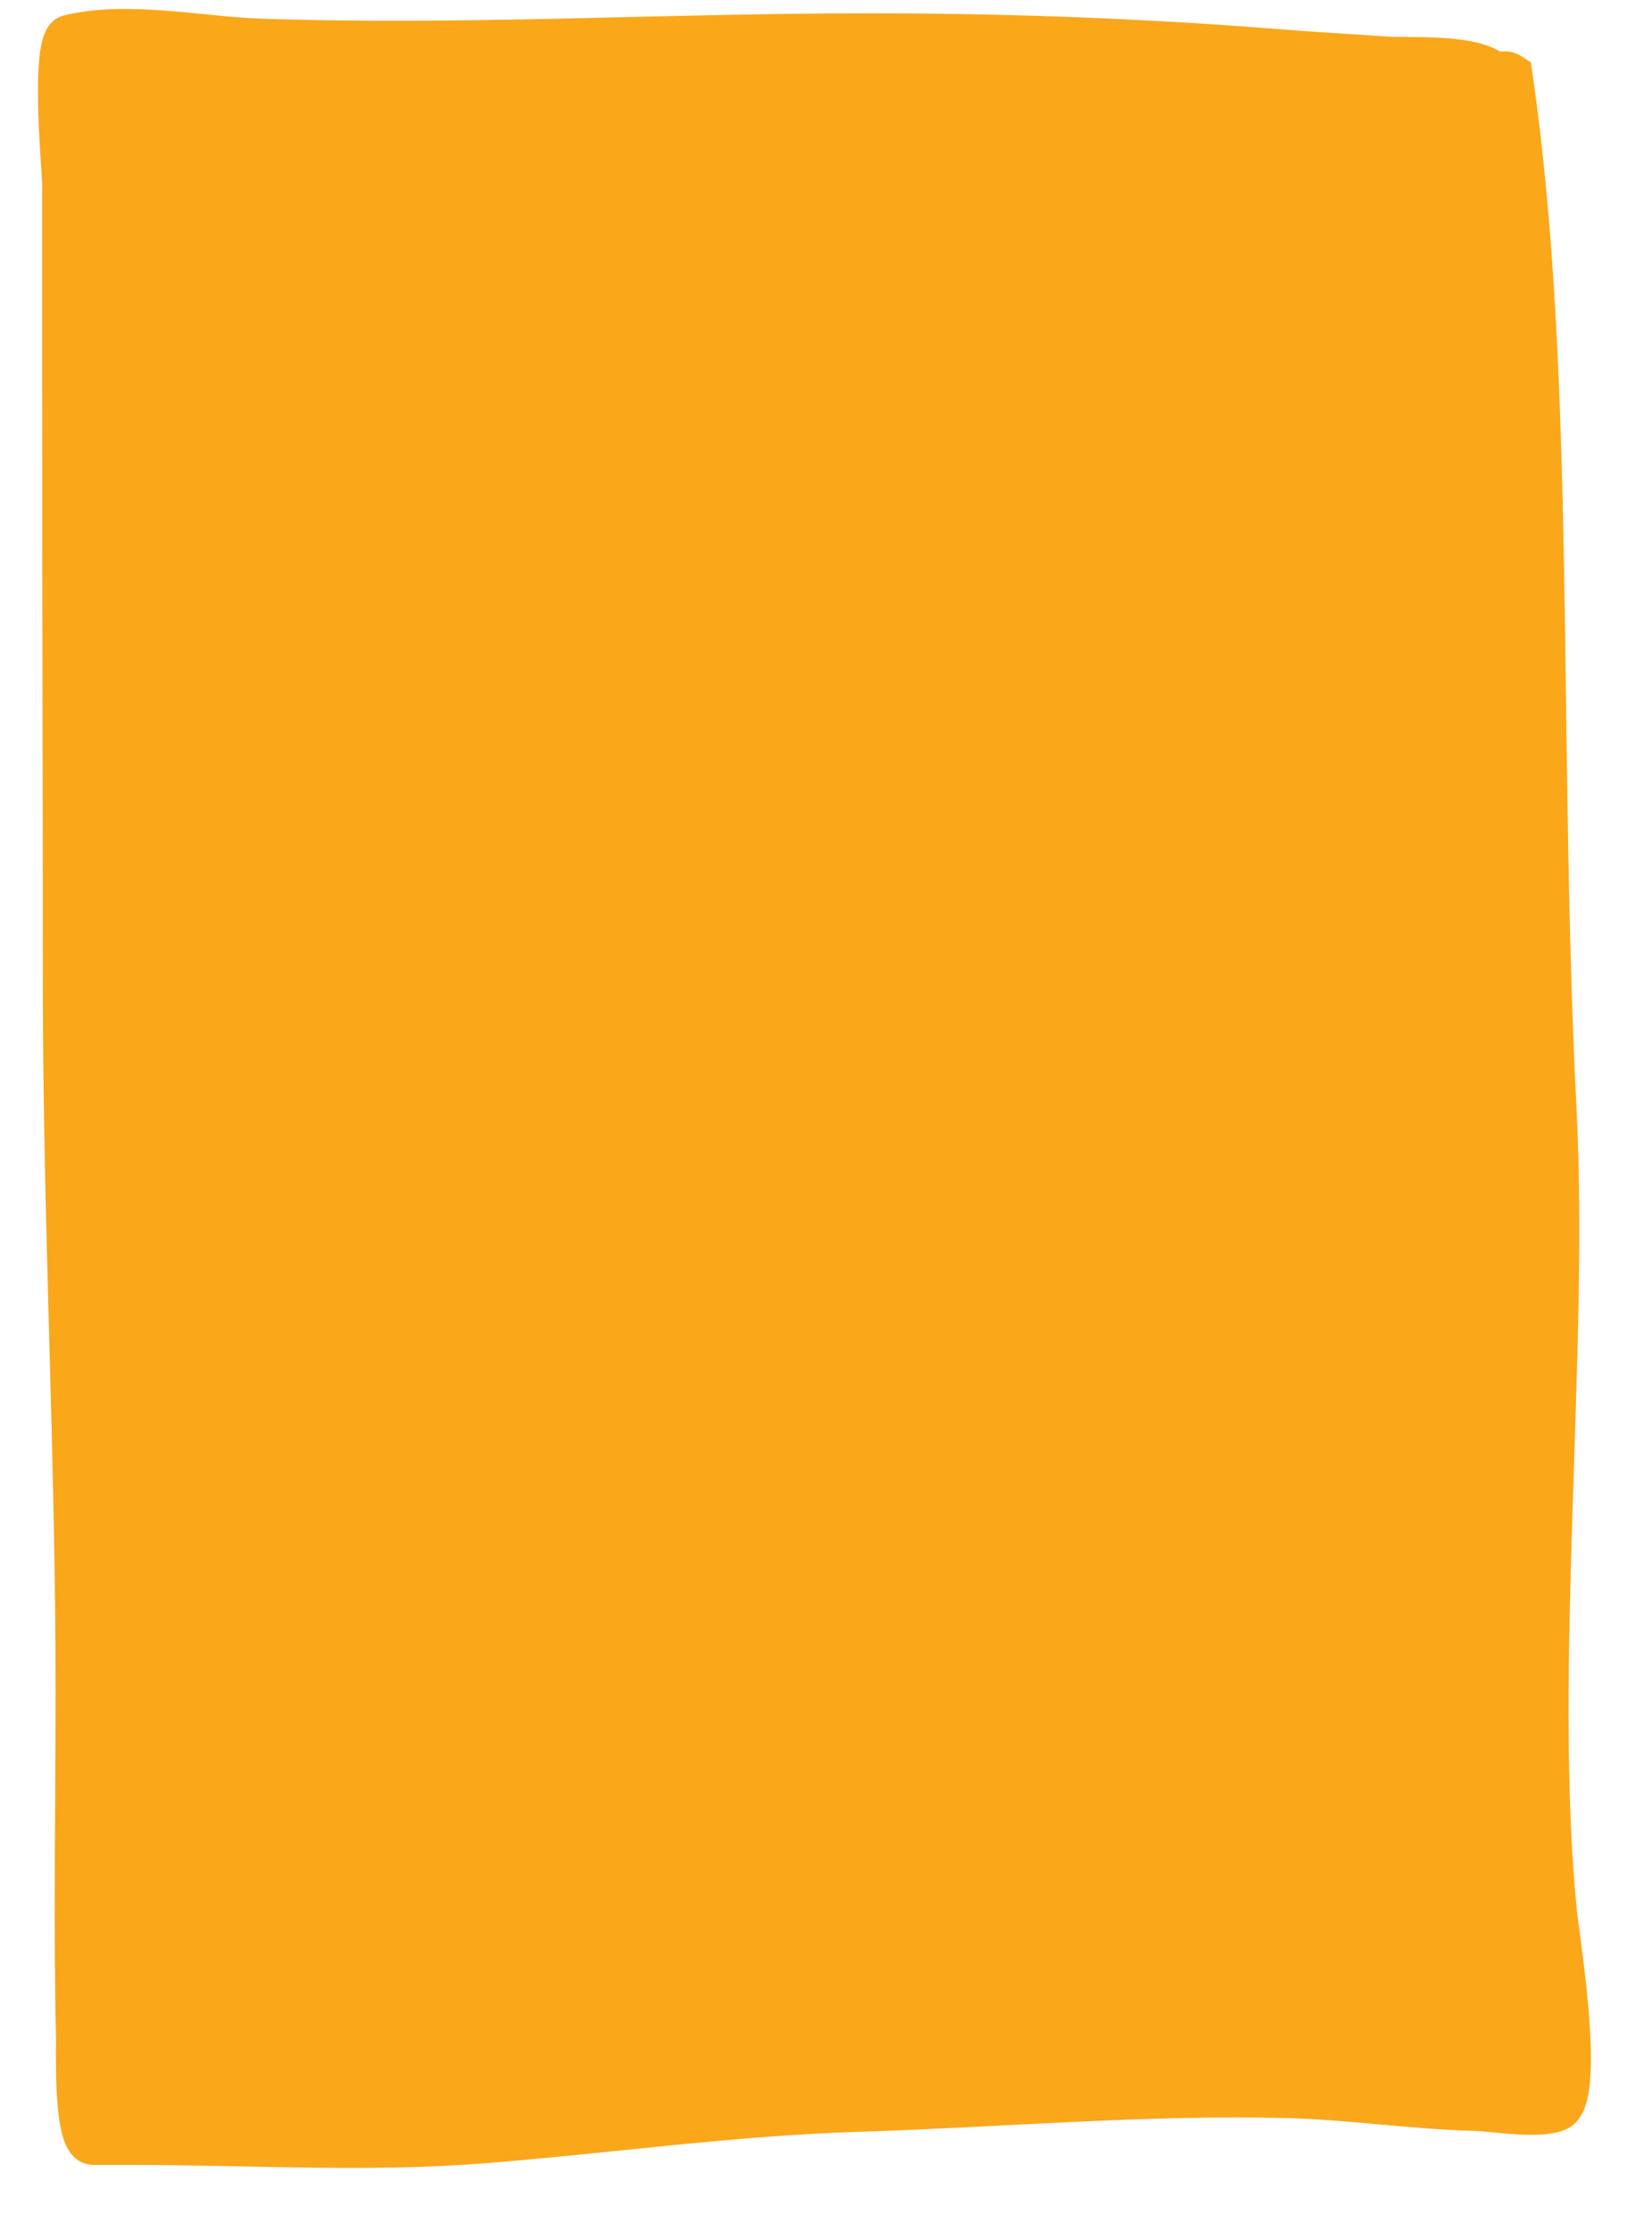
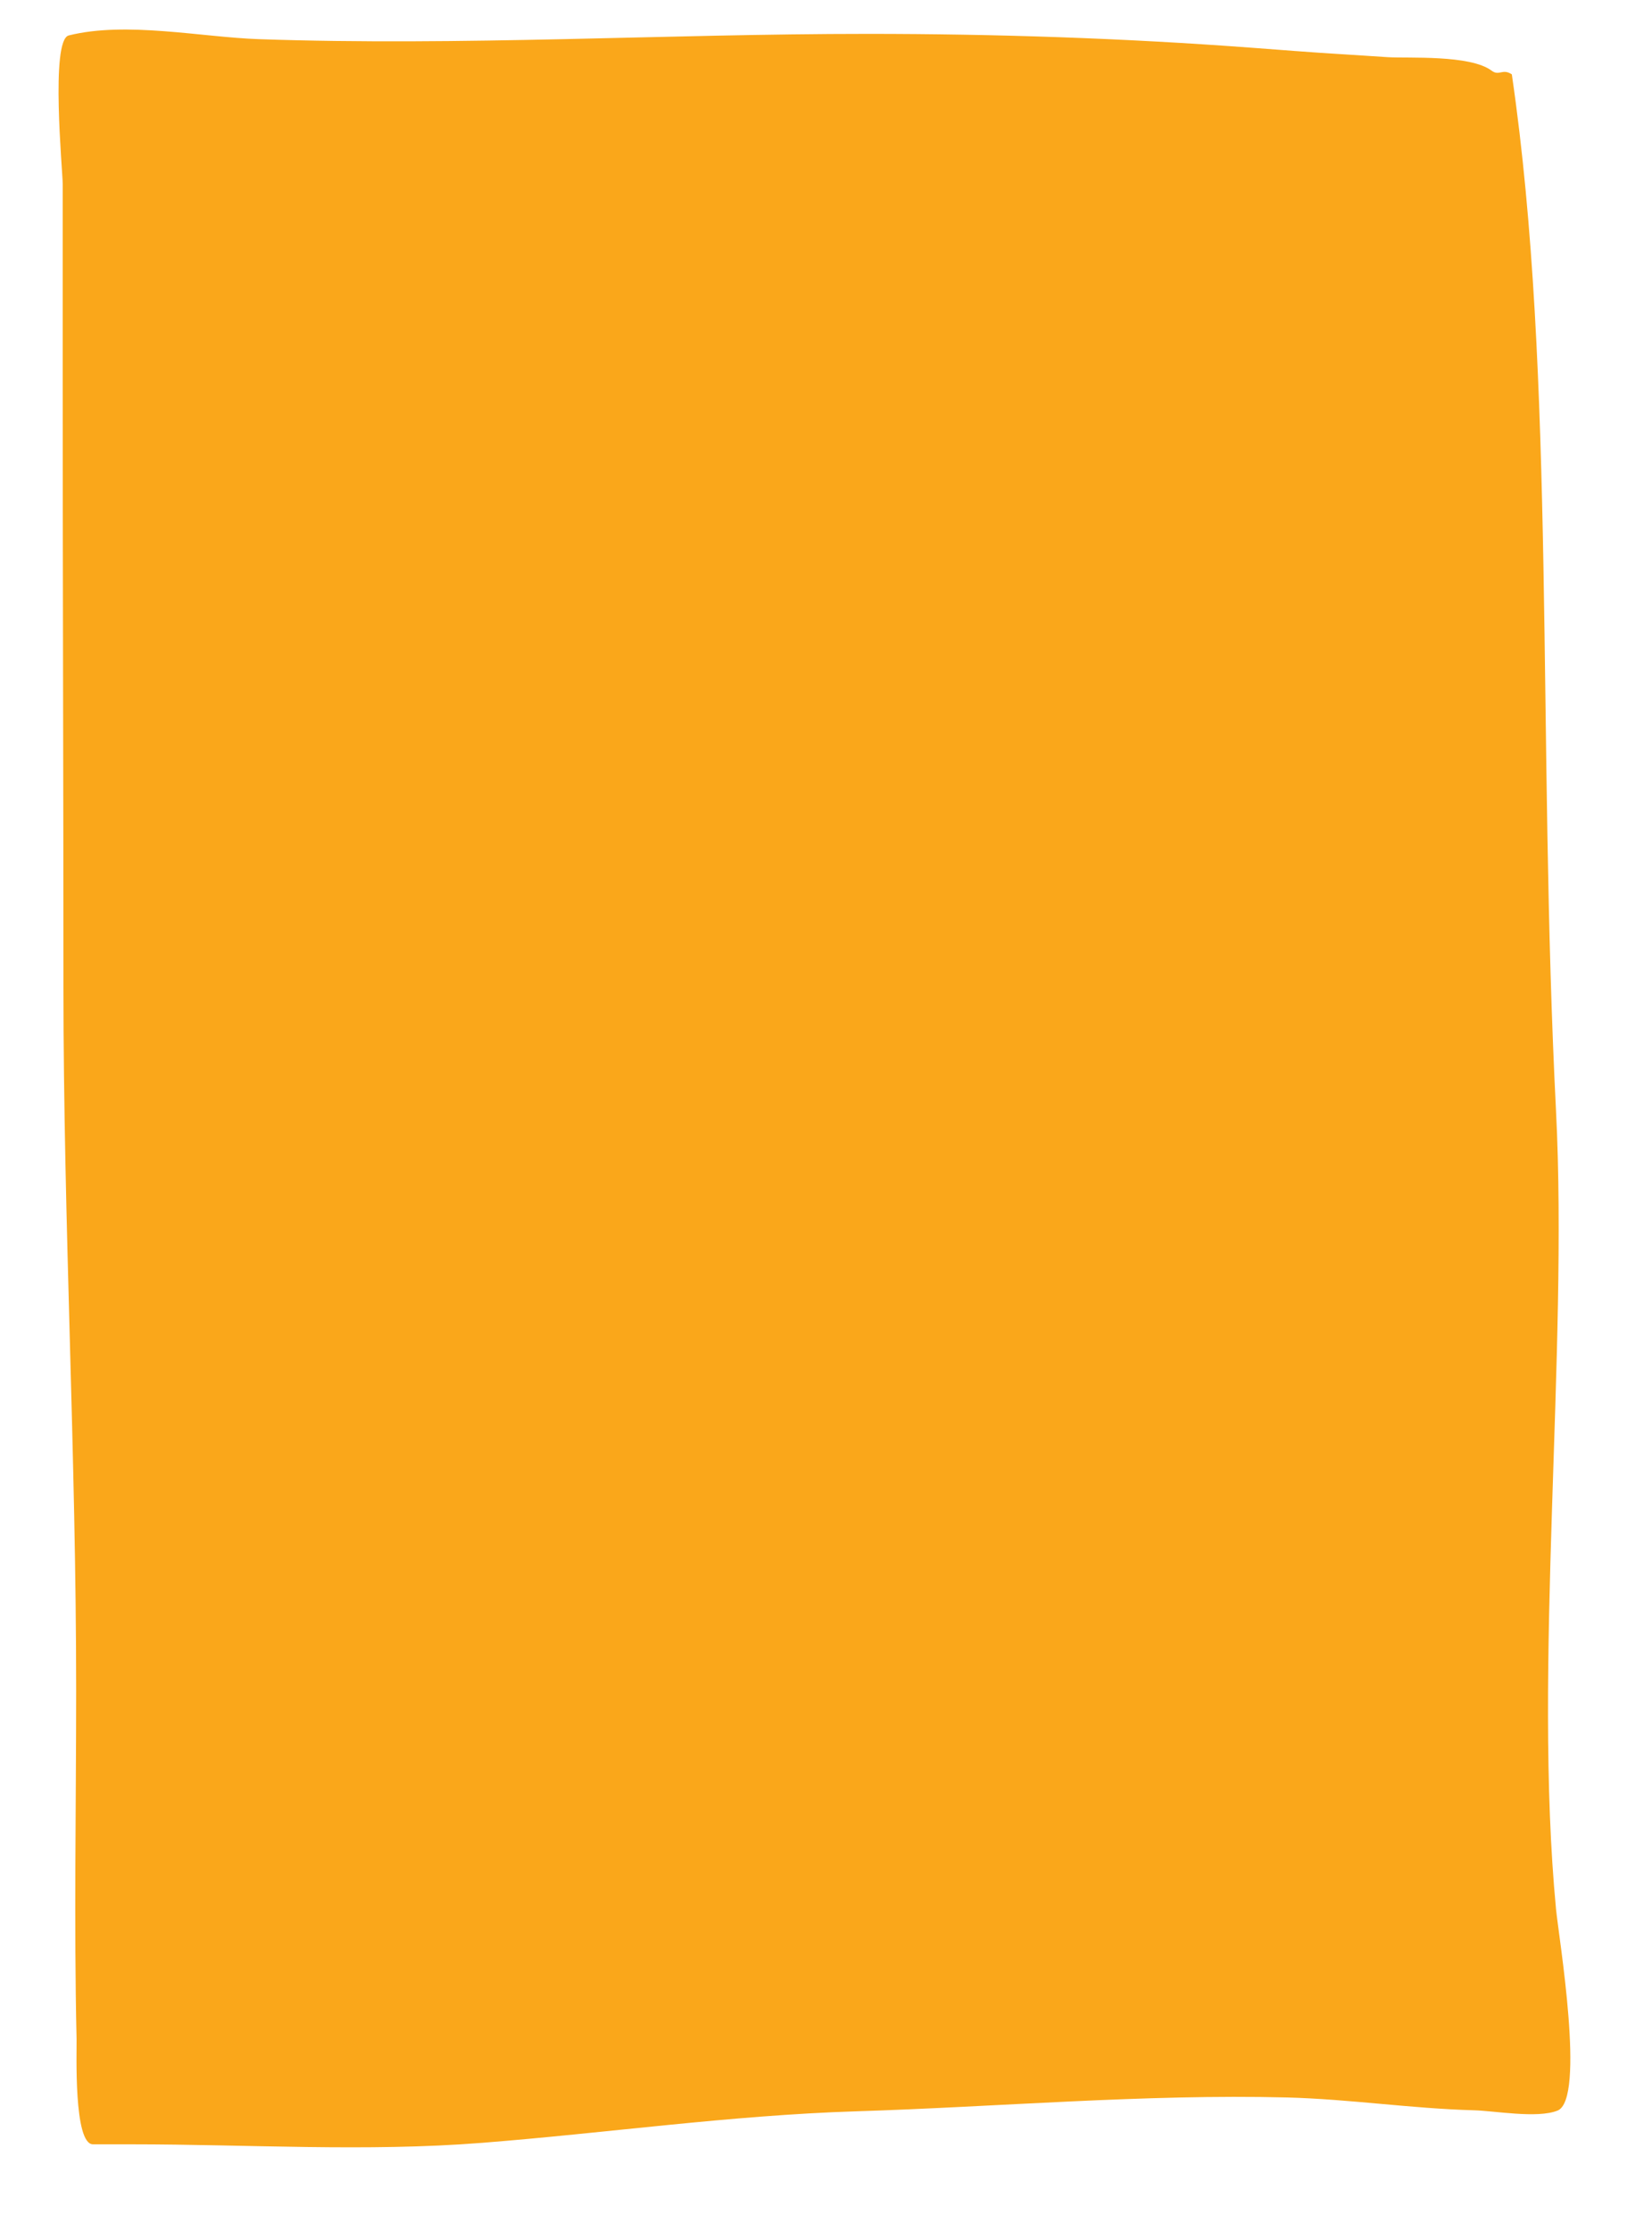
<svg xmlns="http://www.w3.org/2000/svg" width="20" height="27" viewBox="0 0 20 27" fill="none">
  <path d="M18.303 0.9C18.838 4.558 18.611 8.969 18.838 13.445C18.986 16.374 18.559 20.184 18.838 23.104C18.87 23.438 19.2 25.406 18.856 25.543C18.611 25.641 18.093 25.545 17.841 25.539C17.086 25.518 16.338 25.404 15.583 25.384C13.853 25.341 12.084 25.498 10.352 25.552C8.845 25.6 7.338 25.815 5.836 25.933C4.433 26.044 3.002 25.951 1.593 25.951L1.126 25.951C0.889 25.951 0.93 24.829 0.927 24.677C0.895 23.272 0.922 21.862 0.922 20.457C0.922 17.62 0.768 14.785 0.768 11.948C0.768 9.484 0.759 7.022 0.759 4.558L0.759 2.224C0.759 2.077 0.607 0.485 0.832 0.429C1.527 0.255 2.438 0.45 3.135 0.474C5.589 0.559 8.05 0.41 10.506 0.41C12.053 0.41 13.614 0.462 15.157 0.578C16.096 0.649 15.838 0.63 16.802 0.692C17.045 0.707 17.798 0.66 18.058 0.855C18.151 0.925 18.189 0.824 18.303 0.9Z" fill="#FAA71A" />
-   <path d="M1.593 25.951C3.002 25.951 4.433 26.044 5.836 25.933C7.338 25.815 8.845 25.6 10.352 25.552C12.084 25.498 13.853 25.341 15.583 25.384C16.338 25.404 17.086 25.518 17.841 25.539C18.093 25.545 18.611 25.641 18.856 25.543C19.2 25.406 18.87 23.438 18.838 23.104C18.559 20.184 18.986 16.374 18.838 13.445C18.611 8.969 18.838 4.558 18.303 0.9C18.189 0.824 18.151 0.925 18.058 0.855C17.798 0.66 17.045 0.707 16.802 0.692C15.838 0.63 16.096 0.649 15.157 0.578C13.614 0.462 12.053 0.41 10.506 0.41C8.05 0.41 5.589 0.559 3.135 0.474C2.438 0.45 1.527 0.255 0.832 0.429C0.607 0.485 0.759 2.077 0.759 2.224M1.593 25.951C1.438 25.951 1.282 25.951 1.126 25.951M1.593 25.951L1.126 25.951M1.126 25.951C0.889 25.951 0.93 24.829 0.927 24.677C0.895 23.272 0.922 21.862 0.922 20.457C0.922 17.62 0.768 14.785 0.768 11.948C0.768 9.484 0.759 7.022 0.759 4.558M0.759 4.558C0.759 3.78 0.759 3.002 0.759 2.224M0.759 4.558L0.759 2.224" stroke="#FAA71A" stroke-width="0.498" stroke-linecap="round" />
</svg>